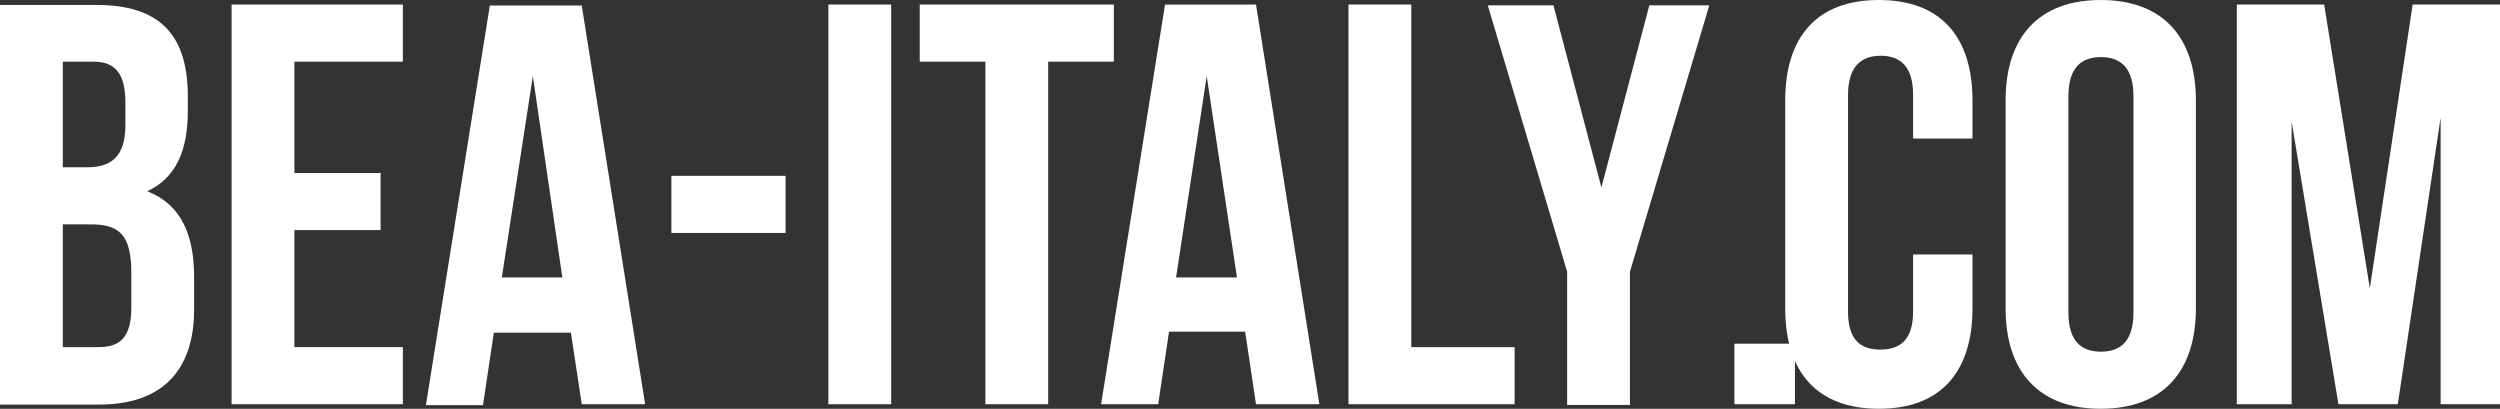
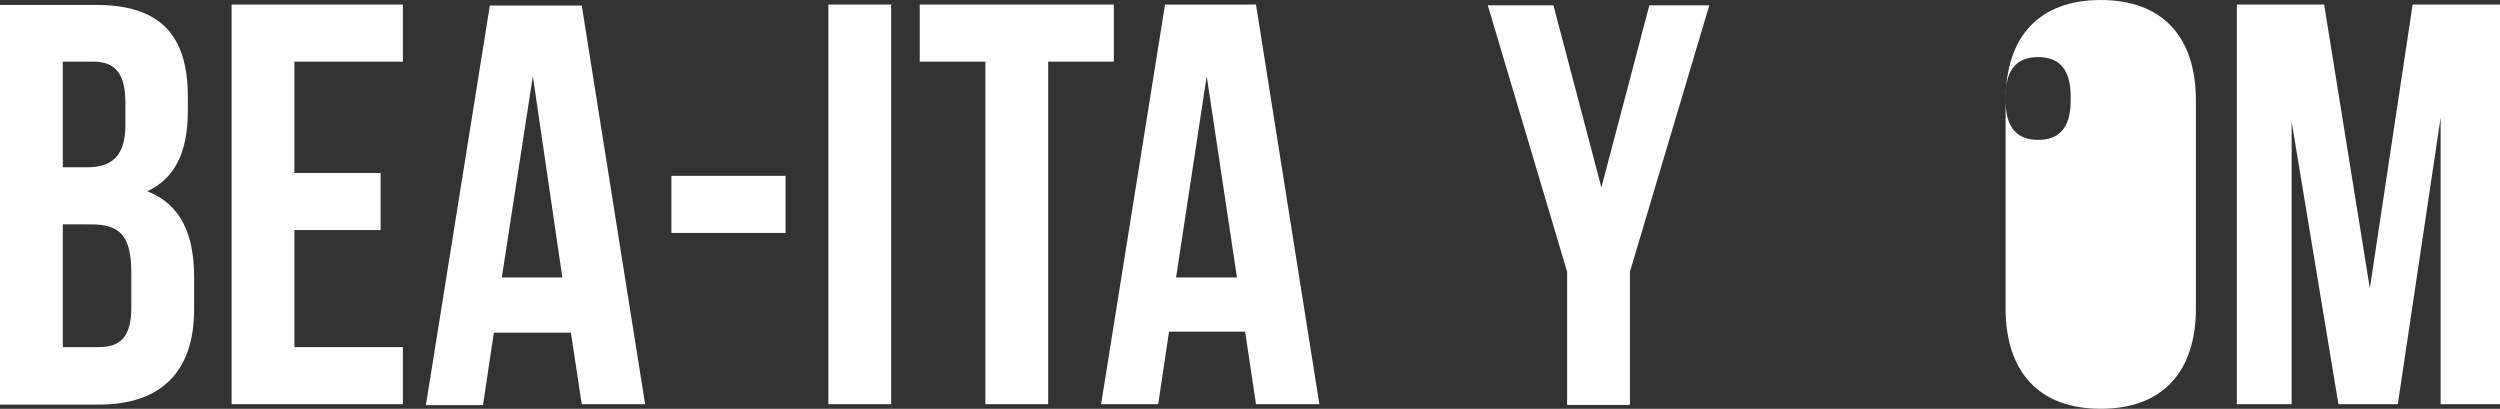
<svg xmlns="http://www.w3.org/2000/svg" viewBox="0 0 131.37 21.48" width="131.37" height="21.48" x="0" y="0">
  <rect x="0" y="0" width="131.37" height="21.48" fill="#333333" stroke="none" />
  <defs>
    <style>.cls-1{fill:#fff;}</style>
  </defs>
  <title>web_beaAsset 1</title>
  <g id="Layer_2" data-name="Layer 2">
    <g id="Capa_1" data-name="Capa 1">
      <path class="cls-1" d="M9.87,5.07v.75c0,2.16-.66,3.54-2.13,4.23,1.77.69,2.46,2.28,2.46,4.5v1.71c0,3.24-1.71,5-5,5H0V.26H5C8.4.24,9.87,1.83,9.87,5.07ZM3.3,3.24V8.79H4.59c1.23,0,2-.54,2-2.22V5.4c0-1.5-.51-2.16-1.68-2.16H3.3Zm0,8.55v6.45H5.19c1.11,0,1.71-.51,1.71-2.07V14.34c0-2-.63-2.55-2.13-2.55Z" />
      <path class="cls-1" d="M15.48,9.09H20v3H15.47v6.15h5.7v3h-9V.24h9v3h-5.7V9.09Z" />
      <path class="cls-1" d="M33.9,21.24H30.57L30,17.48H25.95l-.57,3.81h-3l3.36-21h4.83Zm-7.53-6.66h3.18L28,4Z" />
      <path class="cls-1" d="M35.28,9.24h6v3h-6Z" />
      <path class="cls-1" d="M43.53.24h3.3v21h-3.3Z" />
      <path class="cls-1" d="M48.33.24h10.2v3H55.08v18h-3.3v-18H48.33Z" />
      <path class="cls-1" d="M69.33,21.24H66l-.57-3.81h-4l-.57,3.81h-3l3.36-21H66ZM61.8,14.58H65L63.41,4Z" />
-       <path class="cls-1" d="M70.86.24h3.3v18h5.43v3H70.86V.24Z" />
      <path class="cls-1" d="M82.35,14.28,78.18.28h3.45l2.52,9.57L86.67.28h3.15l-4.17,14v7h-3.3v-7Z" />
-       <path class="cls-1" d="M94.32,18.06v3.18H91.14V18.06Z" />
-       <path class="cls-1" d="M103.65,13.41V16.2c0,3.36-1.68,5.28-4.92,5.28s-4.92-1.92-4.92-5.28V5.28C93.81,1.92,95.49,0,98.73,0s4.92,1.92,4.92,5.28v2h-3.12V5c0-1.5-.66-2.07-1.71-2.07S97.11,3.53,97.11,5V16.37c0,1.5.66,2,1.71,2s1.71-.54,1.71-2v-3h3.12Z" />
-       <path class="cls-1" d="M105.39,5.28c0-3.36,1.77-5.28,5-5.28s5,1.92,5,5.28V16.2c0,3.36-1.77,5.28-5,5.28s-5-1.92-5-5.28Zm3.3,11.13c0,1.5.66,2.07,1.71,2.07s1.71-.57,1.71-2.07V5.07c0-1.5-.66-2.07-1.71-2.07s-1.71.57-1.71,2.07V16.41Z" />
+       <path class="cls-1" d="M105.39,5.28c0-3.36,1.77-5.28,5-5.28s5,1.92,5,5.28V16.2c0,3.36-1.77,5.28-5,5.28s-5-1.92-5-5.28Zc0,1.5.66,2.07,1.71,2.07s1.71-.57,1.71-2.07V5.07c0-1.5-.66-2.07-1.71-2.07s-1.71.57-1.71,2.07V16.41Z" />
      <path class="cls-1" d="M124.53,15.15,126.78.24h4.59v21h-3.12V6.18L126,21.24h-3.12L120.42,6.39V21.24h-2.88V.24h4.59Z" />
    </g>
  </g>
</svg>